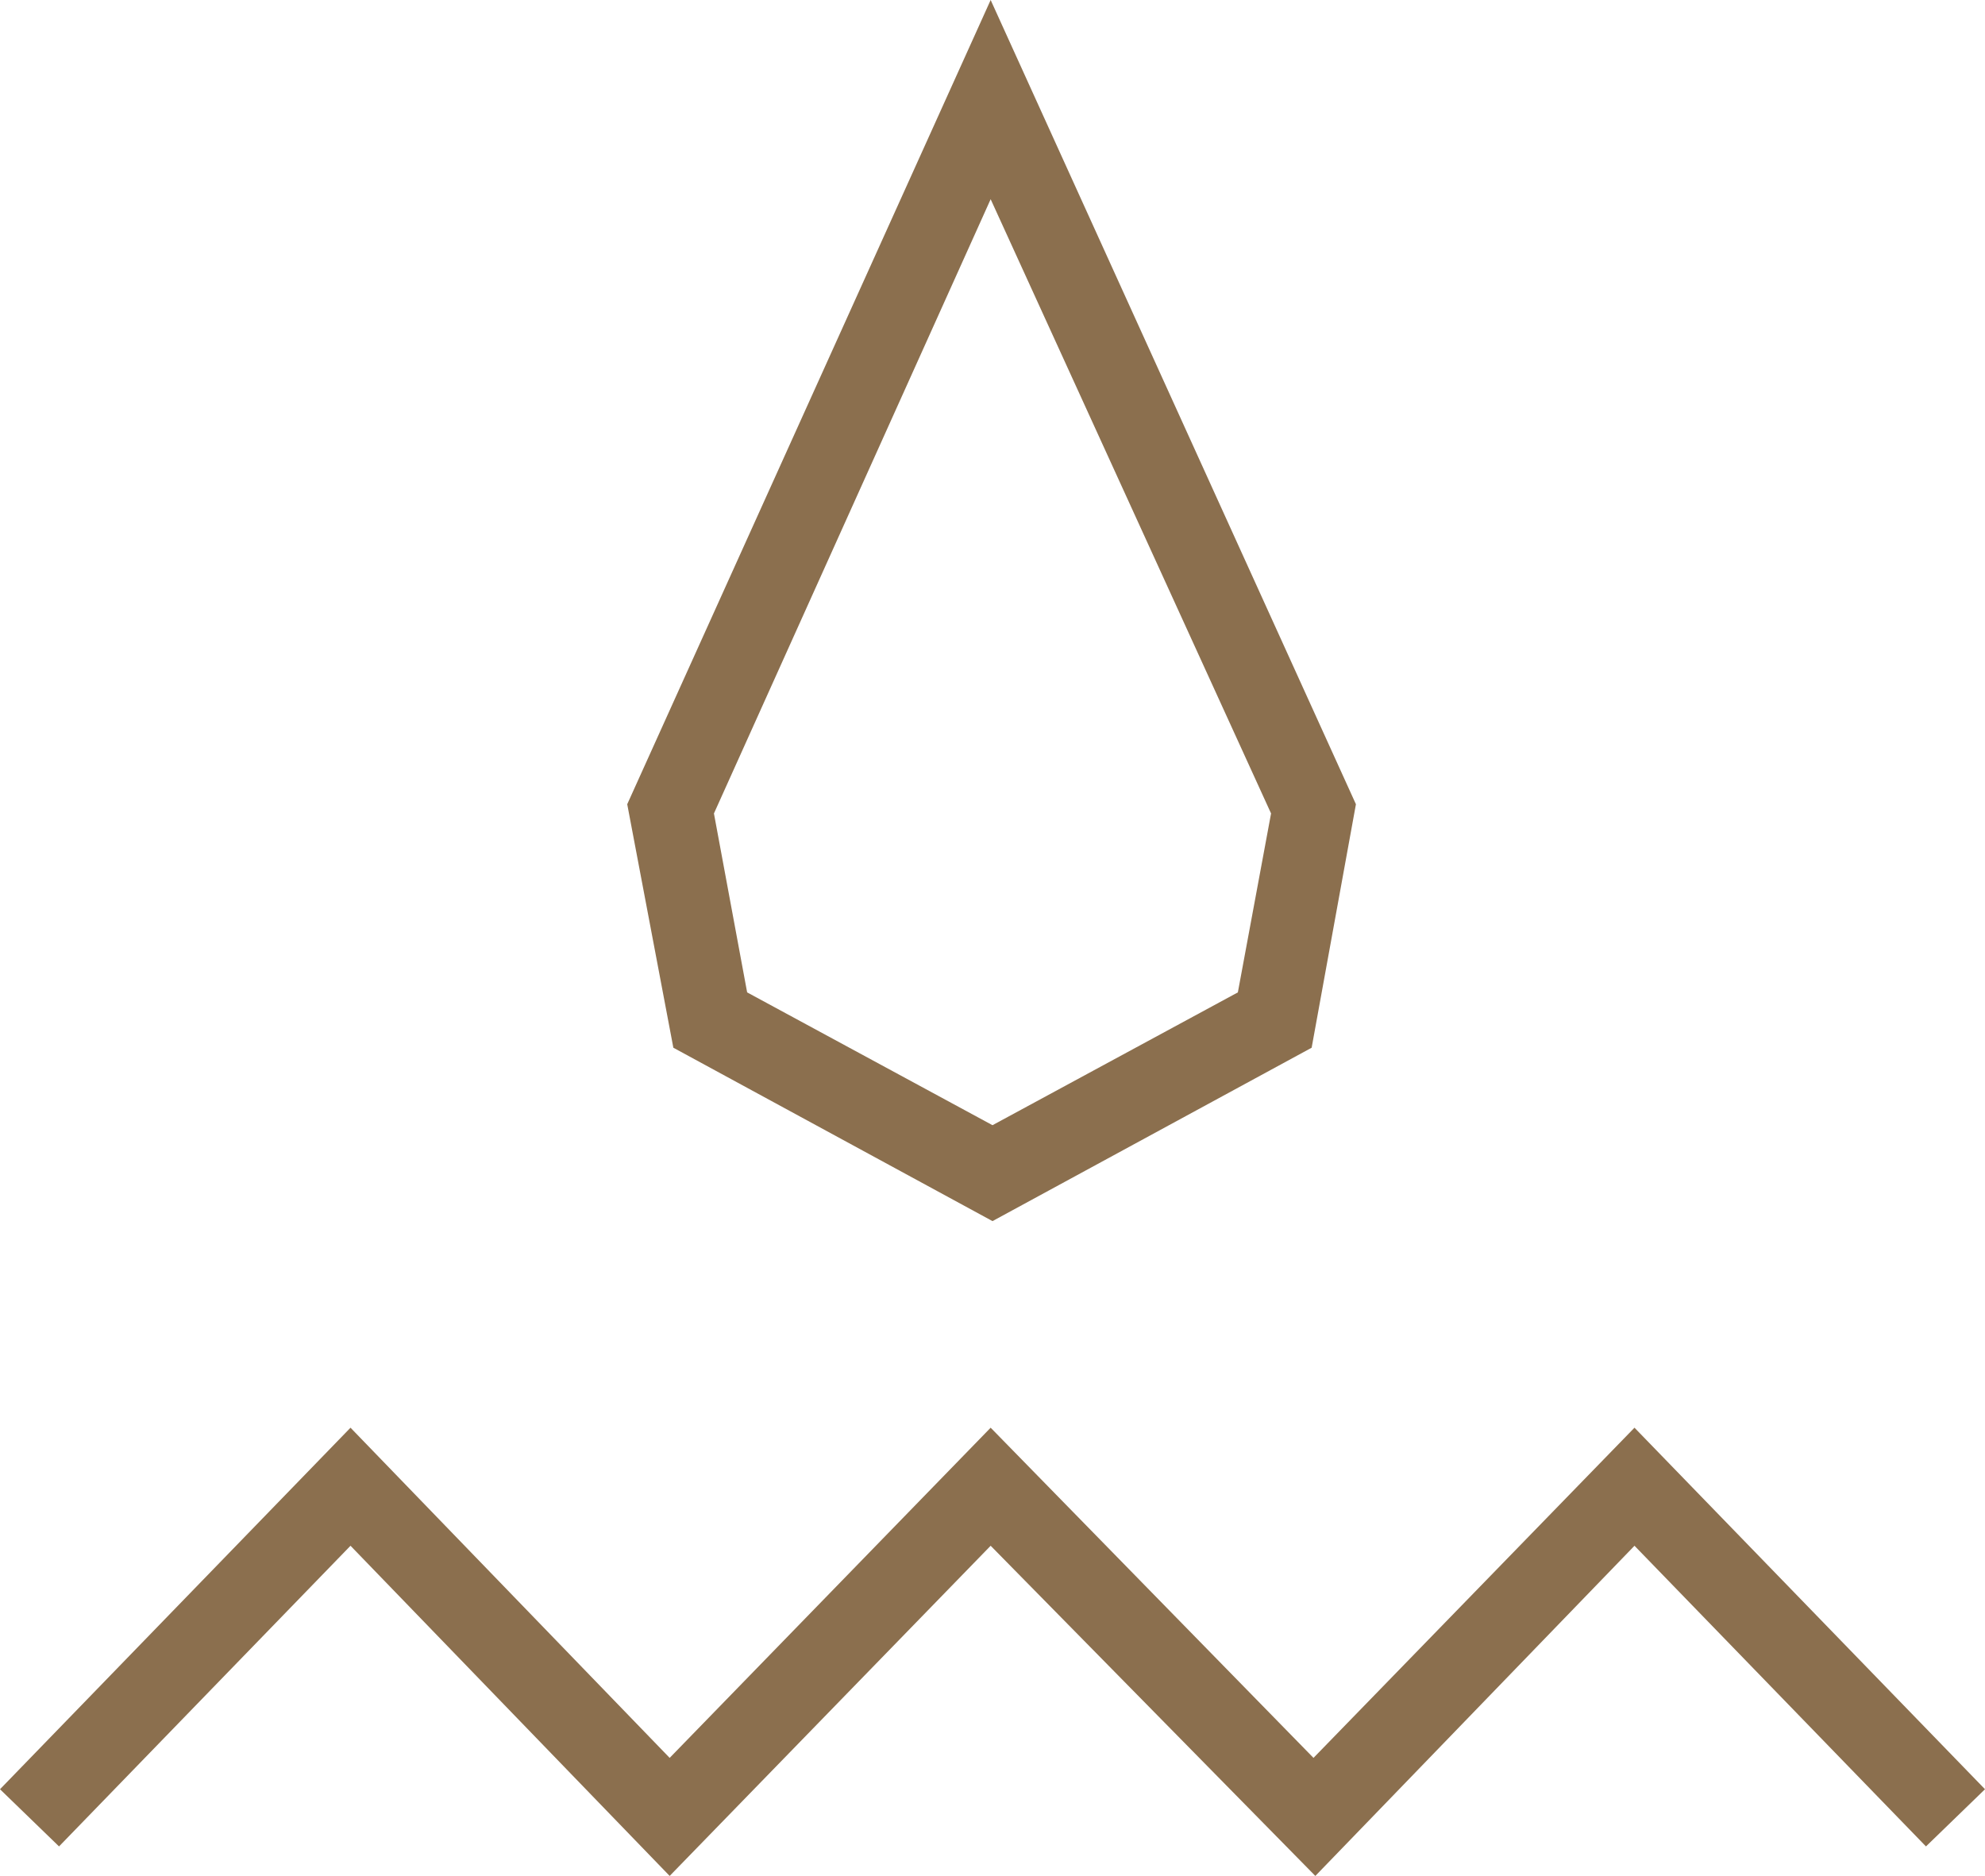
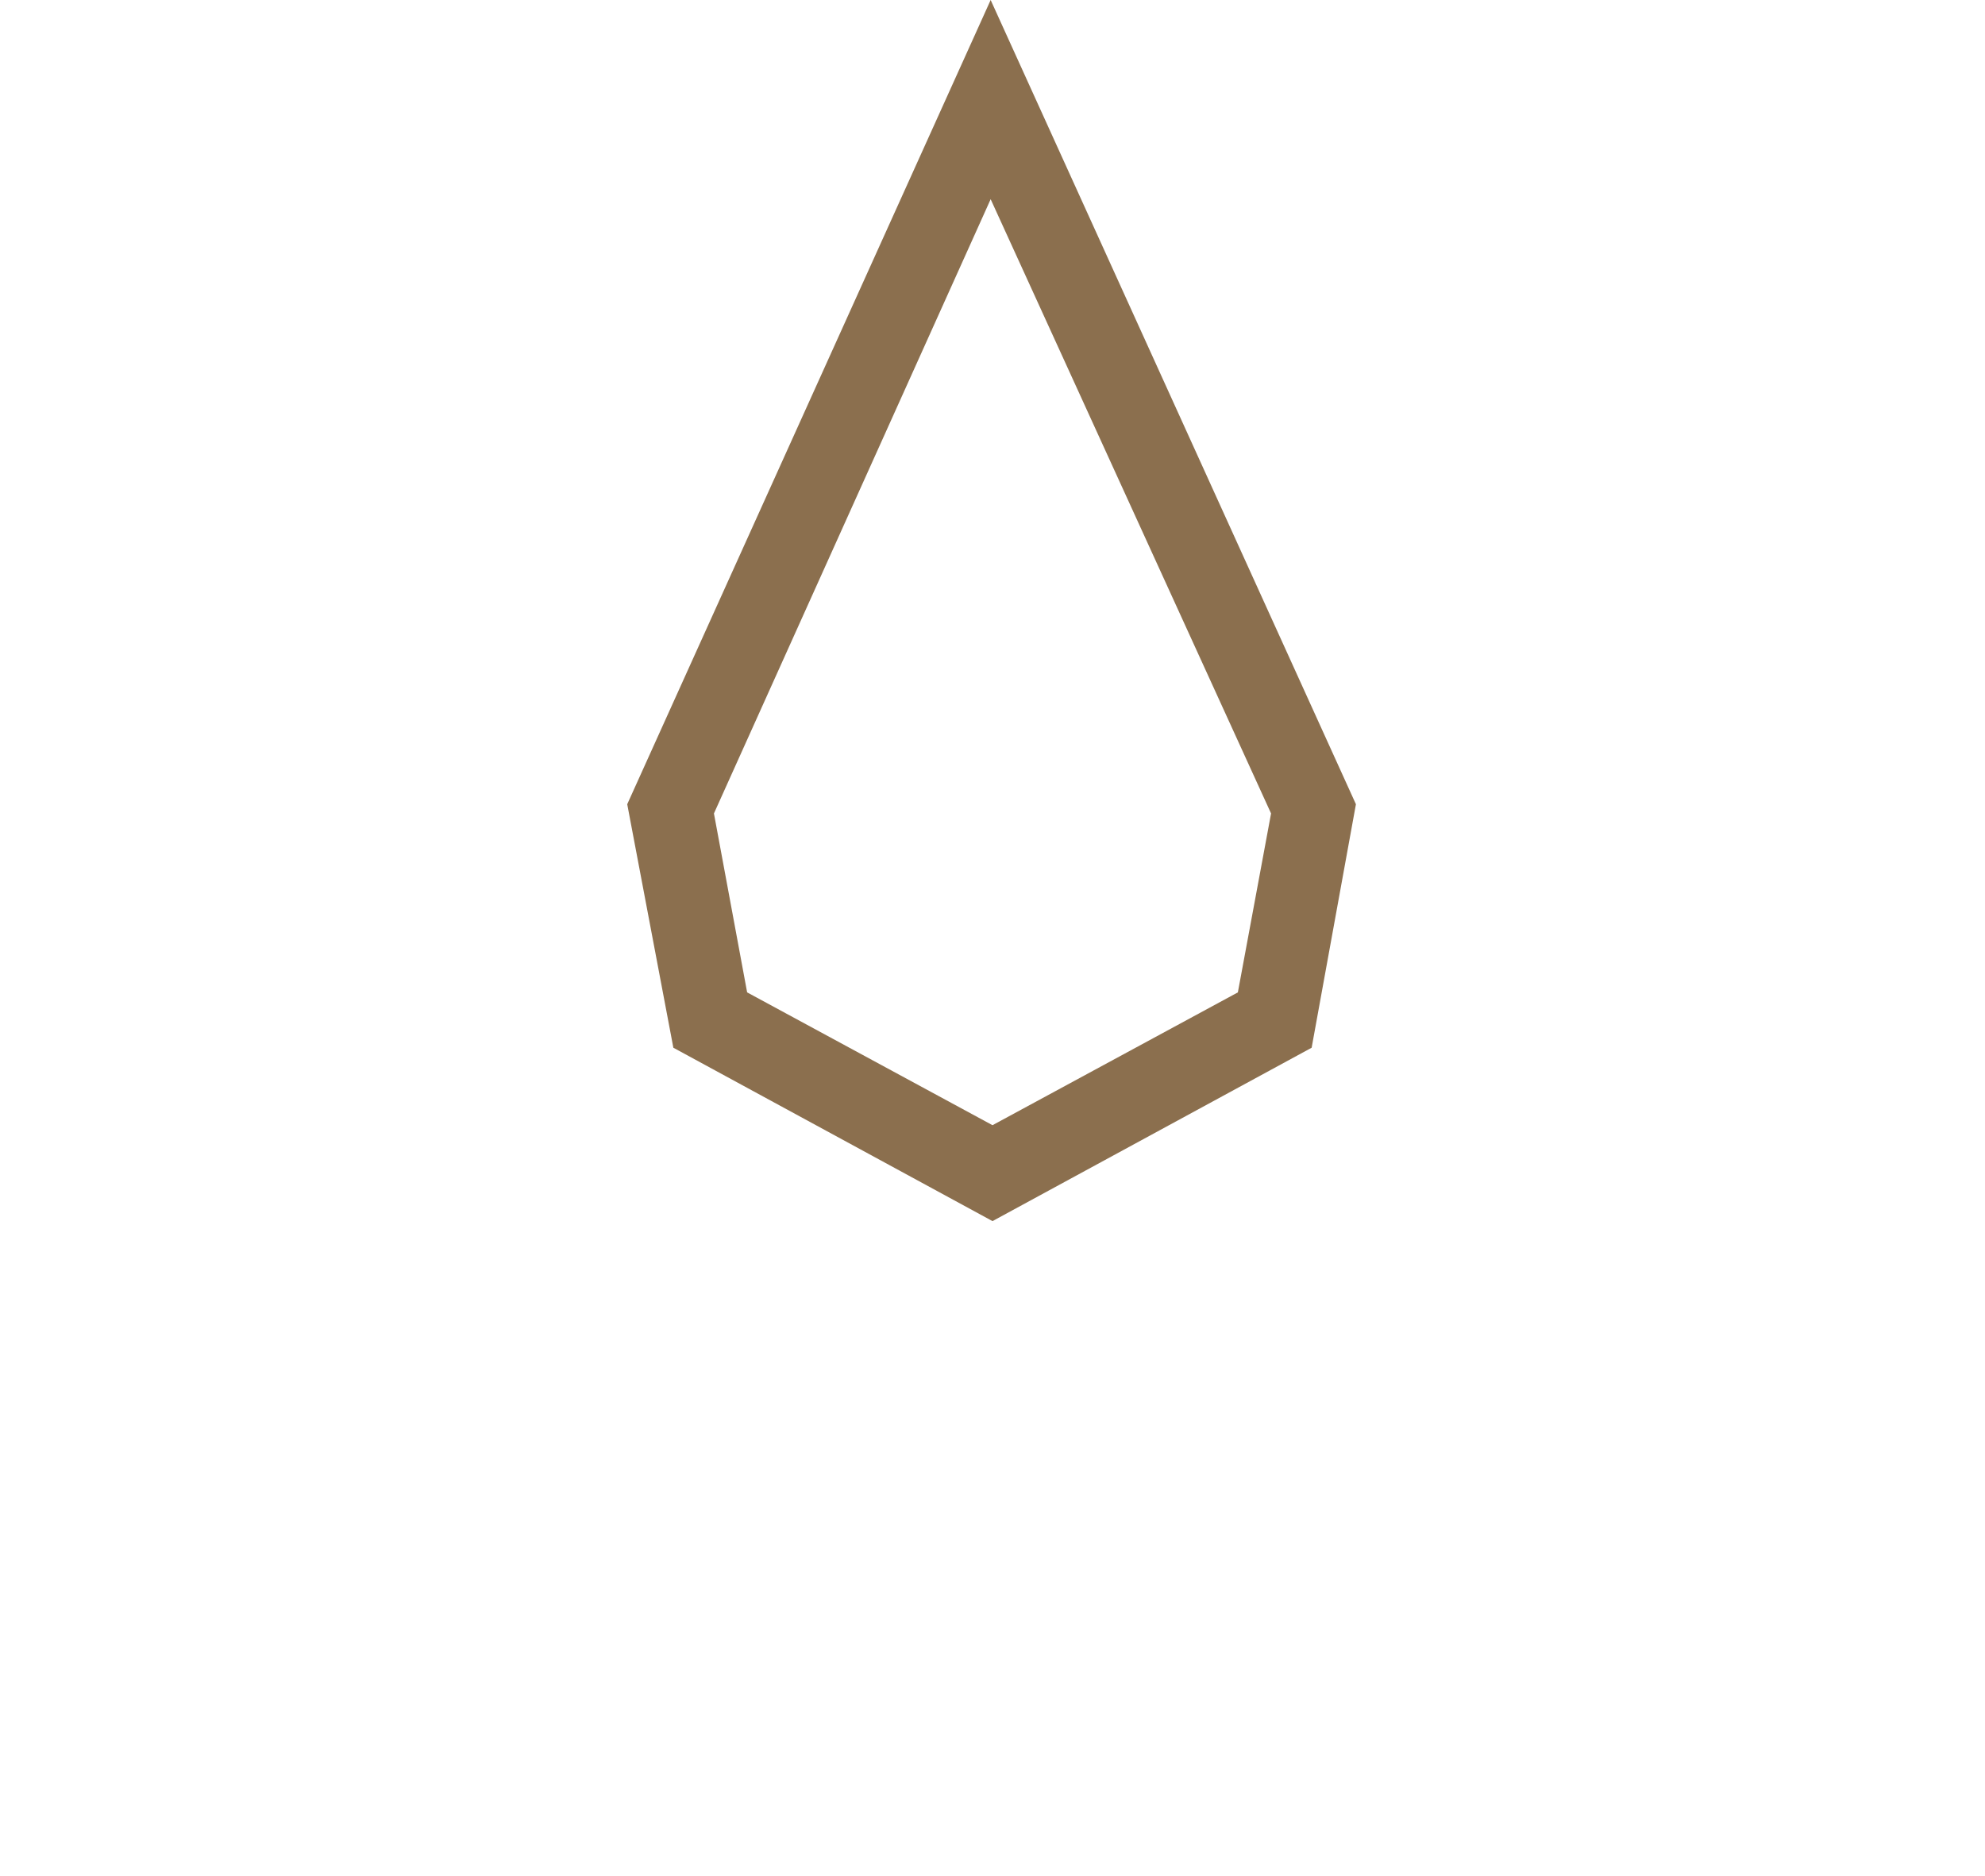
<svg xmlns="http://www.w3.org/2000/svg" version="1.1" id="Layer_1" x="0px" y="0px" style="enable-background:new 0 0 181 180;" xml:space="preserve" viewBox="36.7 39.2 107.6 101.7">
  <style type="text/css">
	.st0{fill:#8B6F4E;}
</style>
  <g>
    <path class="st0" d="M90.5,105.4L73.2,96l-2.5-13.2l19.7-43.6l19.8,43.6L107.8,96L90.5,105.4z M77.2,93l13.3,7.2l13.3-7.2l1.8-9.7   L90.4,50l-15,33.3L77.2,93L77.2,93z" />
-     <path class="st0" d="M73,140.9L55.7,123l-15.8,16.3l-3.2-3.1l19-19.6L73,134.5l17.4-17.9l17.5,17.9l17.4-17.9l19,19.6l-3.2,3.1   L125.3,123L108,140.9L90.4,123L73,140.9z" />
  </g>
</svg>